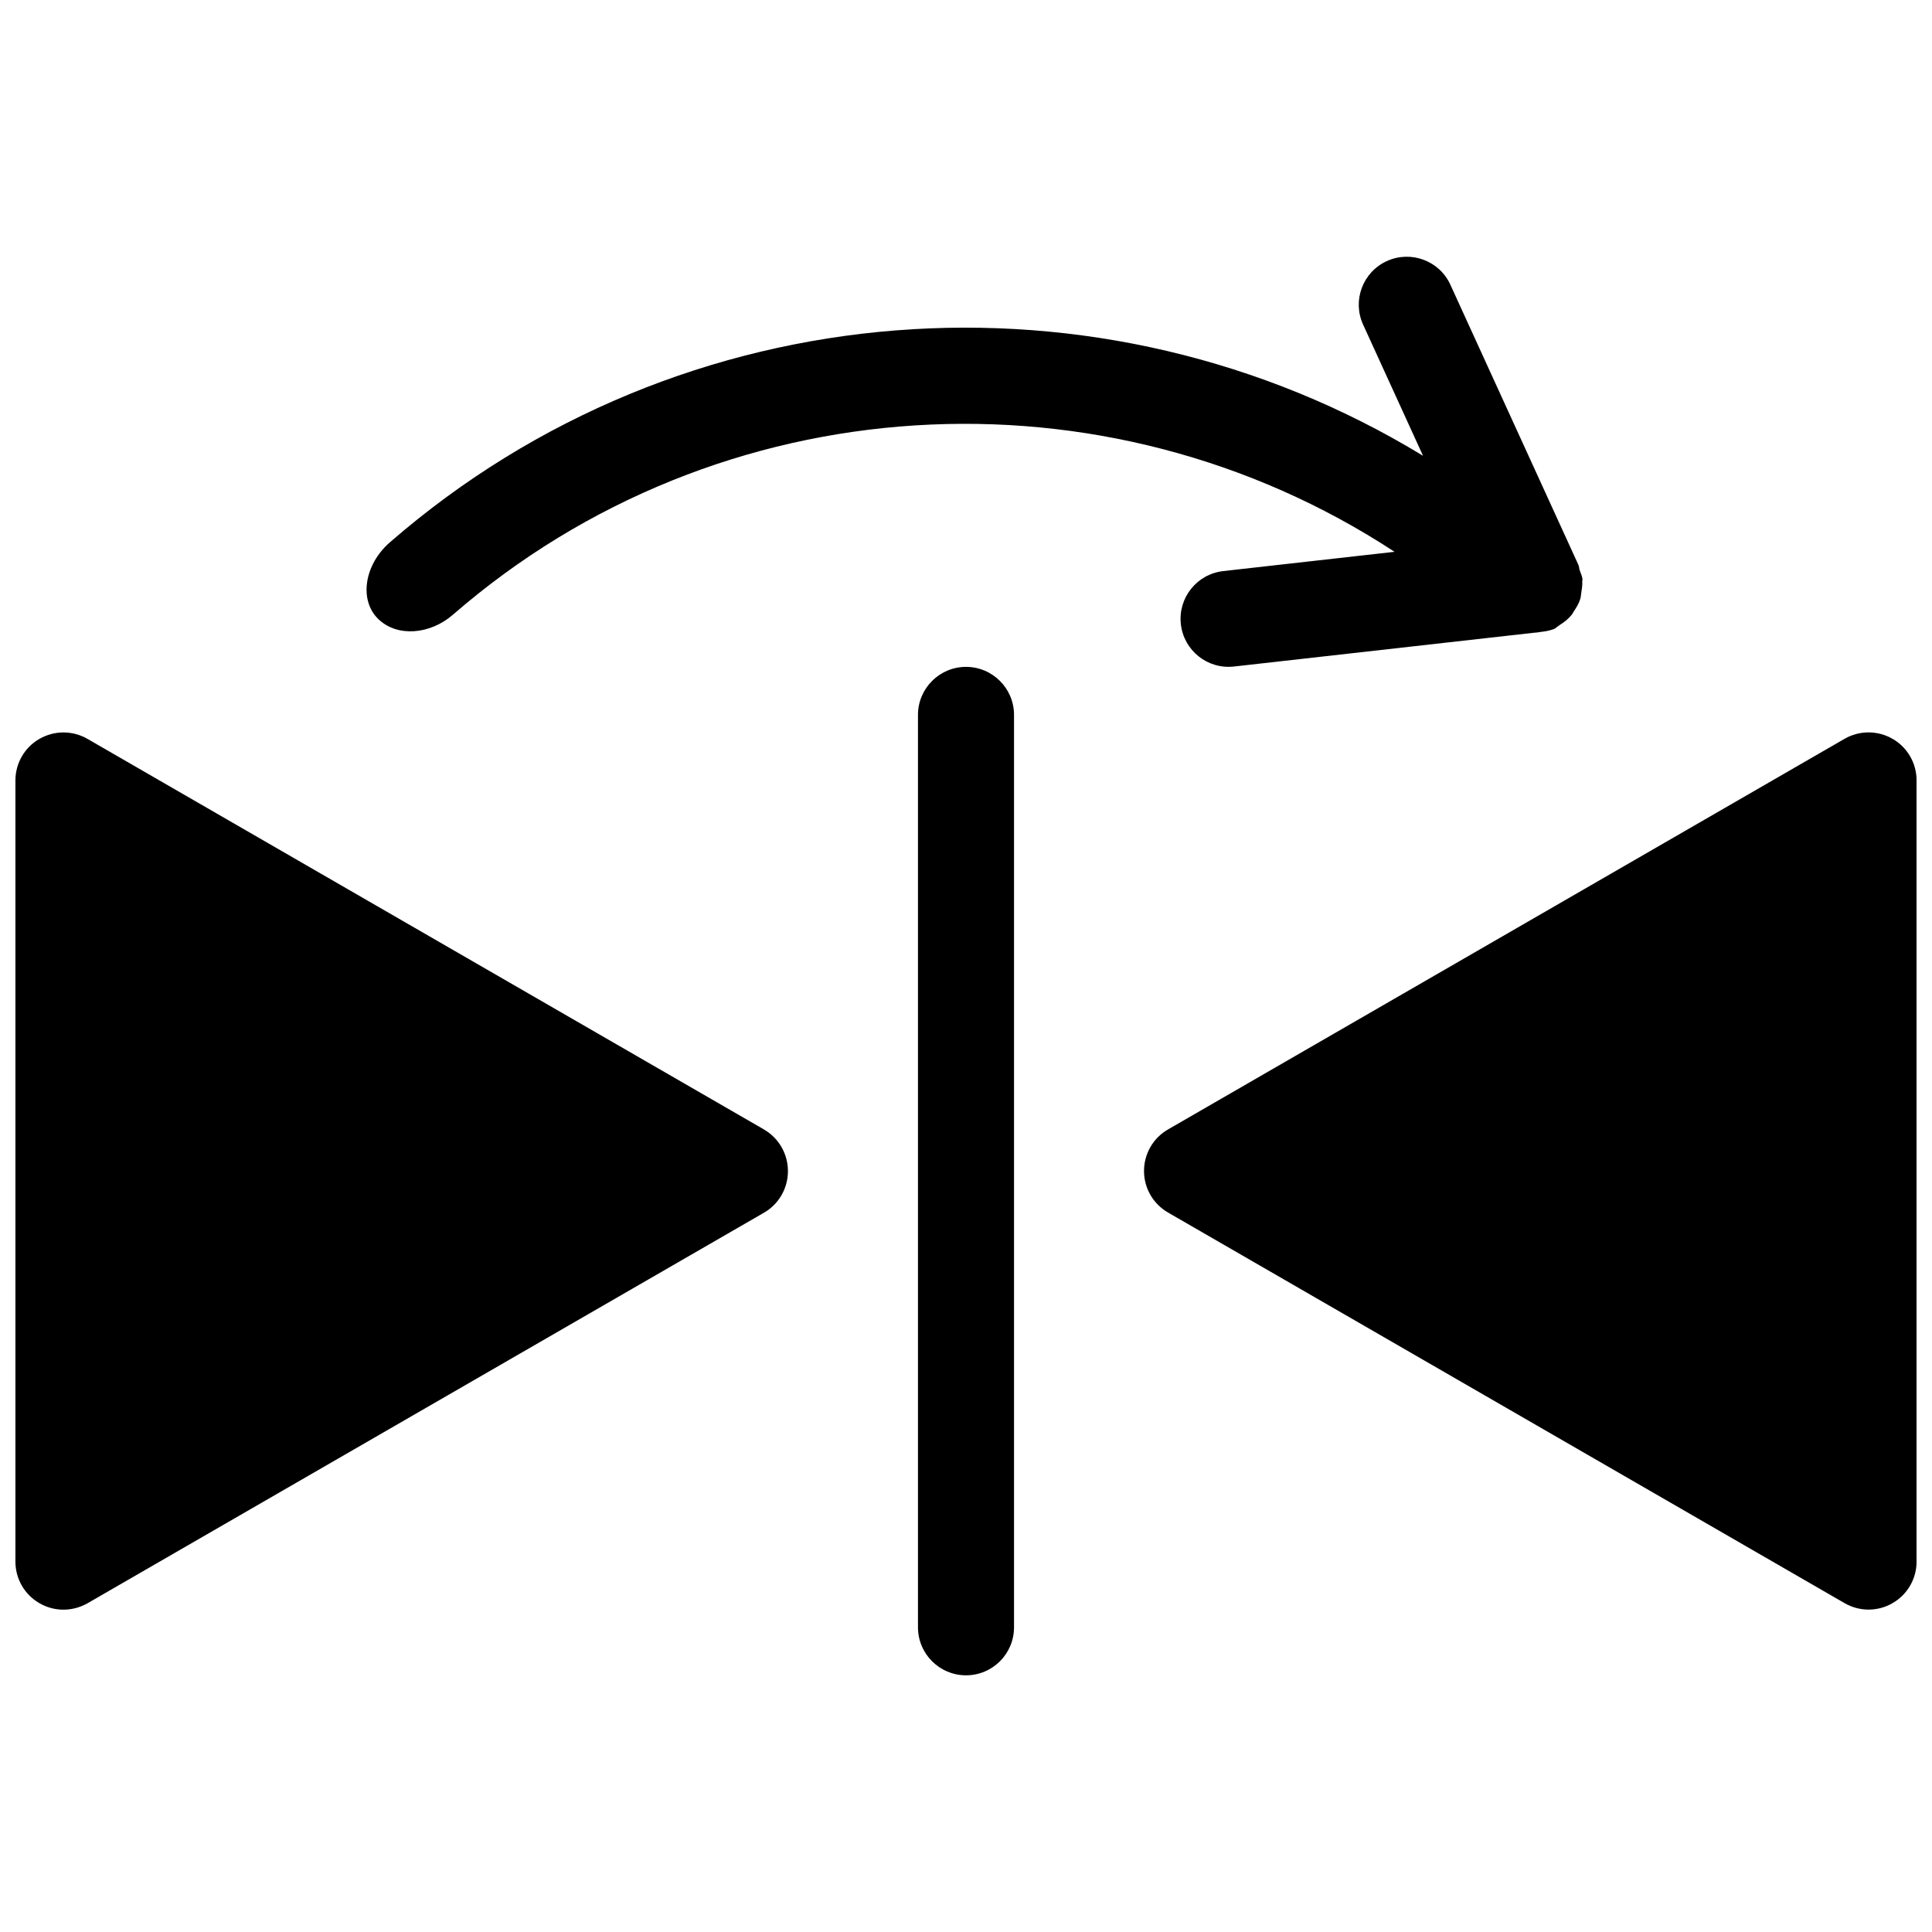
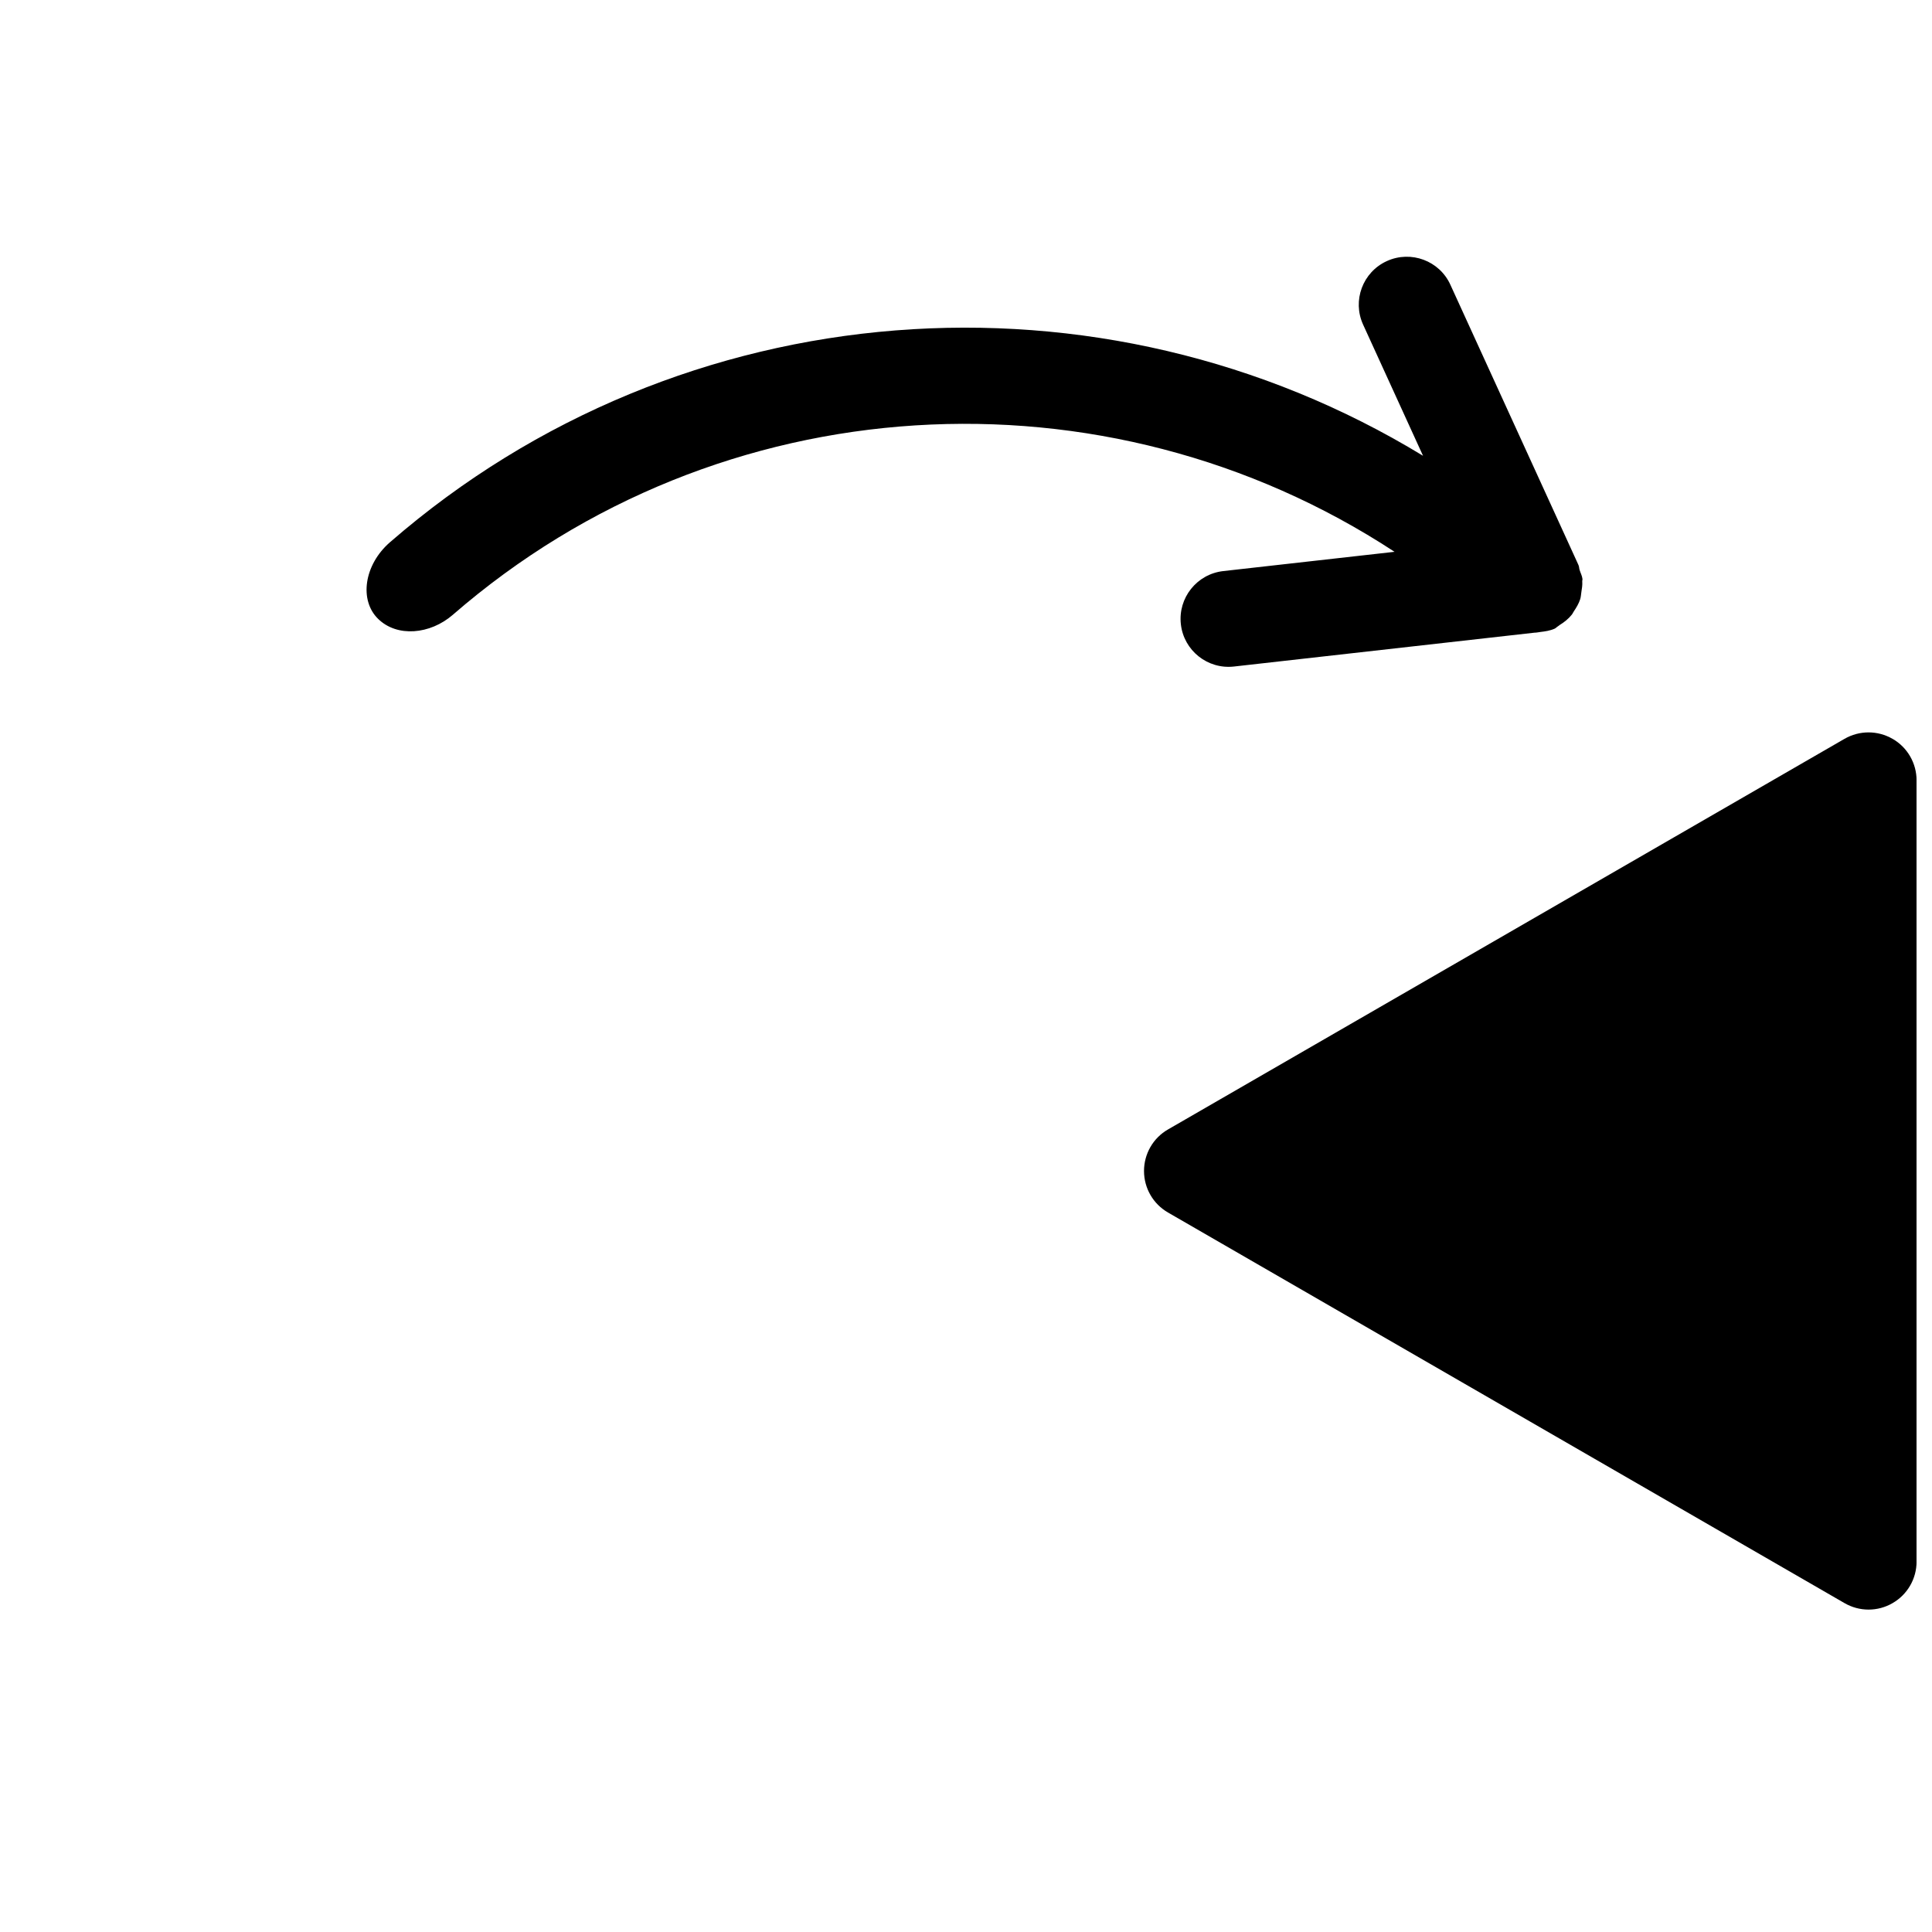
<svg xmlns="http://www.w3.org/2000/svg" width="800px" height="800px" version="1.1" viewBox="144 144 512 512">
  <defs>
    <clipPath id="b">
      <path d="m447 338h204.9v233h-204.9z" />
    </clipPath>
    <clipPath id="a">
      <path d="m148.09 338h204.91v233h-204.91z" />
    </clipPath>
  </defs>
  <g clip-path="url(#b)">
    <path d="m645.54 339.8c-3.941-2.277-8.777-2.277-12.727 0l-179.27 103.51c-3.961 2.266-6.367 6.481-6.367 11.012 0 4.543 2.41 8.734 6.367 11.012l179.28 103.51c1.965 1.137 4.16 1.715 6.367 1.715 2.195 0 4.414-0.574 6.359-1.715 3.945-2.262 6.363-6.465 6.363-11.008v-207.02c0-4.555-2.418-8.758-6.367-11.023z" />
  </g>
  <g clip-path="url(#a)">
-     <path d="m346.46 443.32-179.28-103.51c-3.949-2.277-8.785-2.266-12.727 0-3.949 2.254-6.367 6.469-6.367 11.023v207.02c0 4.543 2.418 8.734 6.359 11.012 1.977 1.137 4.16 1.715 6.359 1.715 2.195 0 4.394-0.574 6.367-1.684l179.28-103.51c3.949-2.266 6.359-6.481 6.359-11.012 0.004-4.559-2.402-8.762-6.352-11.047z" />
-   </g>
-   <path d="m400 320.73c-7.023 0-12.727 5.703-12.727 12.727v241.79c0 7.031 5.703 12.727 12.727 12.727 7.031 0 12.727-5.684 12.727-12.727v-241.79c0-7.023-5.695-12.727-12.727-12.727z" />
+     </g>
  <path d="m264 306.93c70.734-61.434 173.02-66.867 249.57-16.695l-45.402 5.109c-6.984 0.797-12.012 7.082-11.227 14.078 0.777 6.973 7.074 12 14.066 11.215l79.633-8.969c0.492 0 0.977-0.109 1.473-0.172h0.039c0.012 0 0.012-0.012 0.02-0.012 1.289-0.152 2.602-0.332 3.84-0.887 0.332-0.152 0.543-0.441 0.848-0.613 0.172-0.09 0.281-0.223 0.434-0.324 1.258-0.777 2.359-1.652 3.246-2.762 0.223-0.262 0.332-0.594 0.535-0.867 0.684-1.027 1.309-2.047 1.684-3.215 0.211-0.625 0.211-1.281 0.324-1.934 0.152-0.938 0.301-1.844 0.23-2.801-0.02-0.223 0.082-0.422 0.059-0.645-0.102-0.867-0.516-1.582-0.754-2.379-0.152-0.434-0.109-0.898-0.312-1.32l-0.383-0.848c-0.059-0.109-0.102-0.23-0.16-0.352l-33.391-73.062c-2.891-6.387-10.449-9.199-16.836-6.289-6.41 2.91-9.219 10.48-6.289 16.859l15.871 34.742c-85.145-51.891-196.34-44.344-273.76 22.902-6.941 6.027-8.184 15.426-3.144 20.324 5.019 4.91 13.738 4.156 19.793-1.086z" />
</svg>